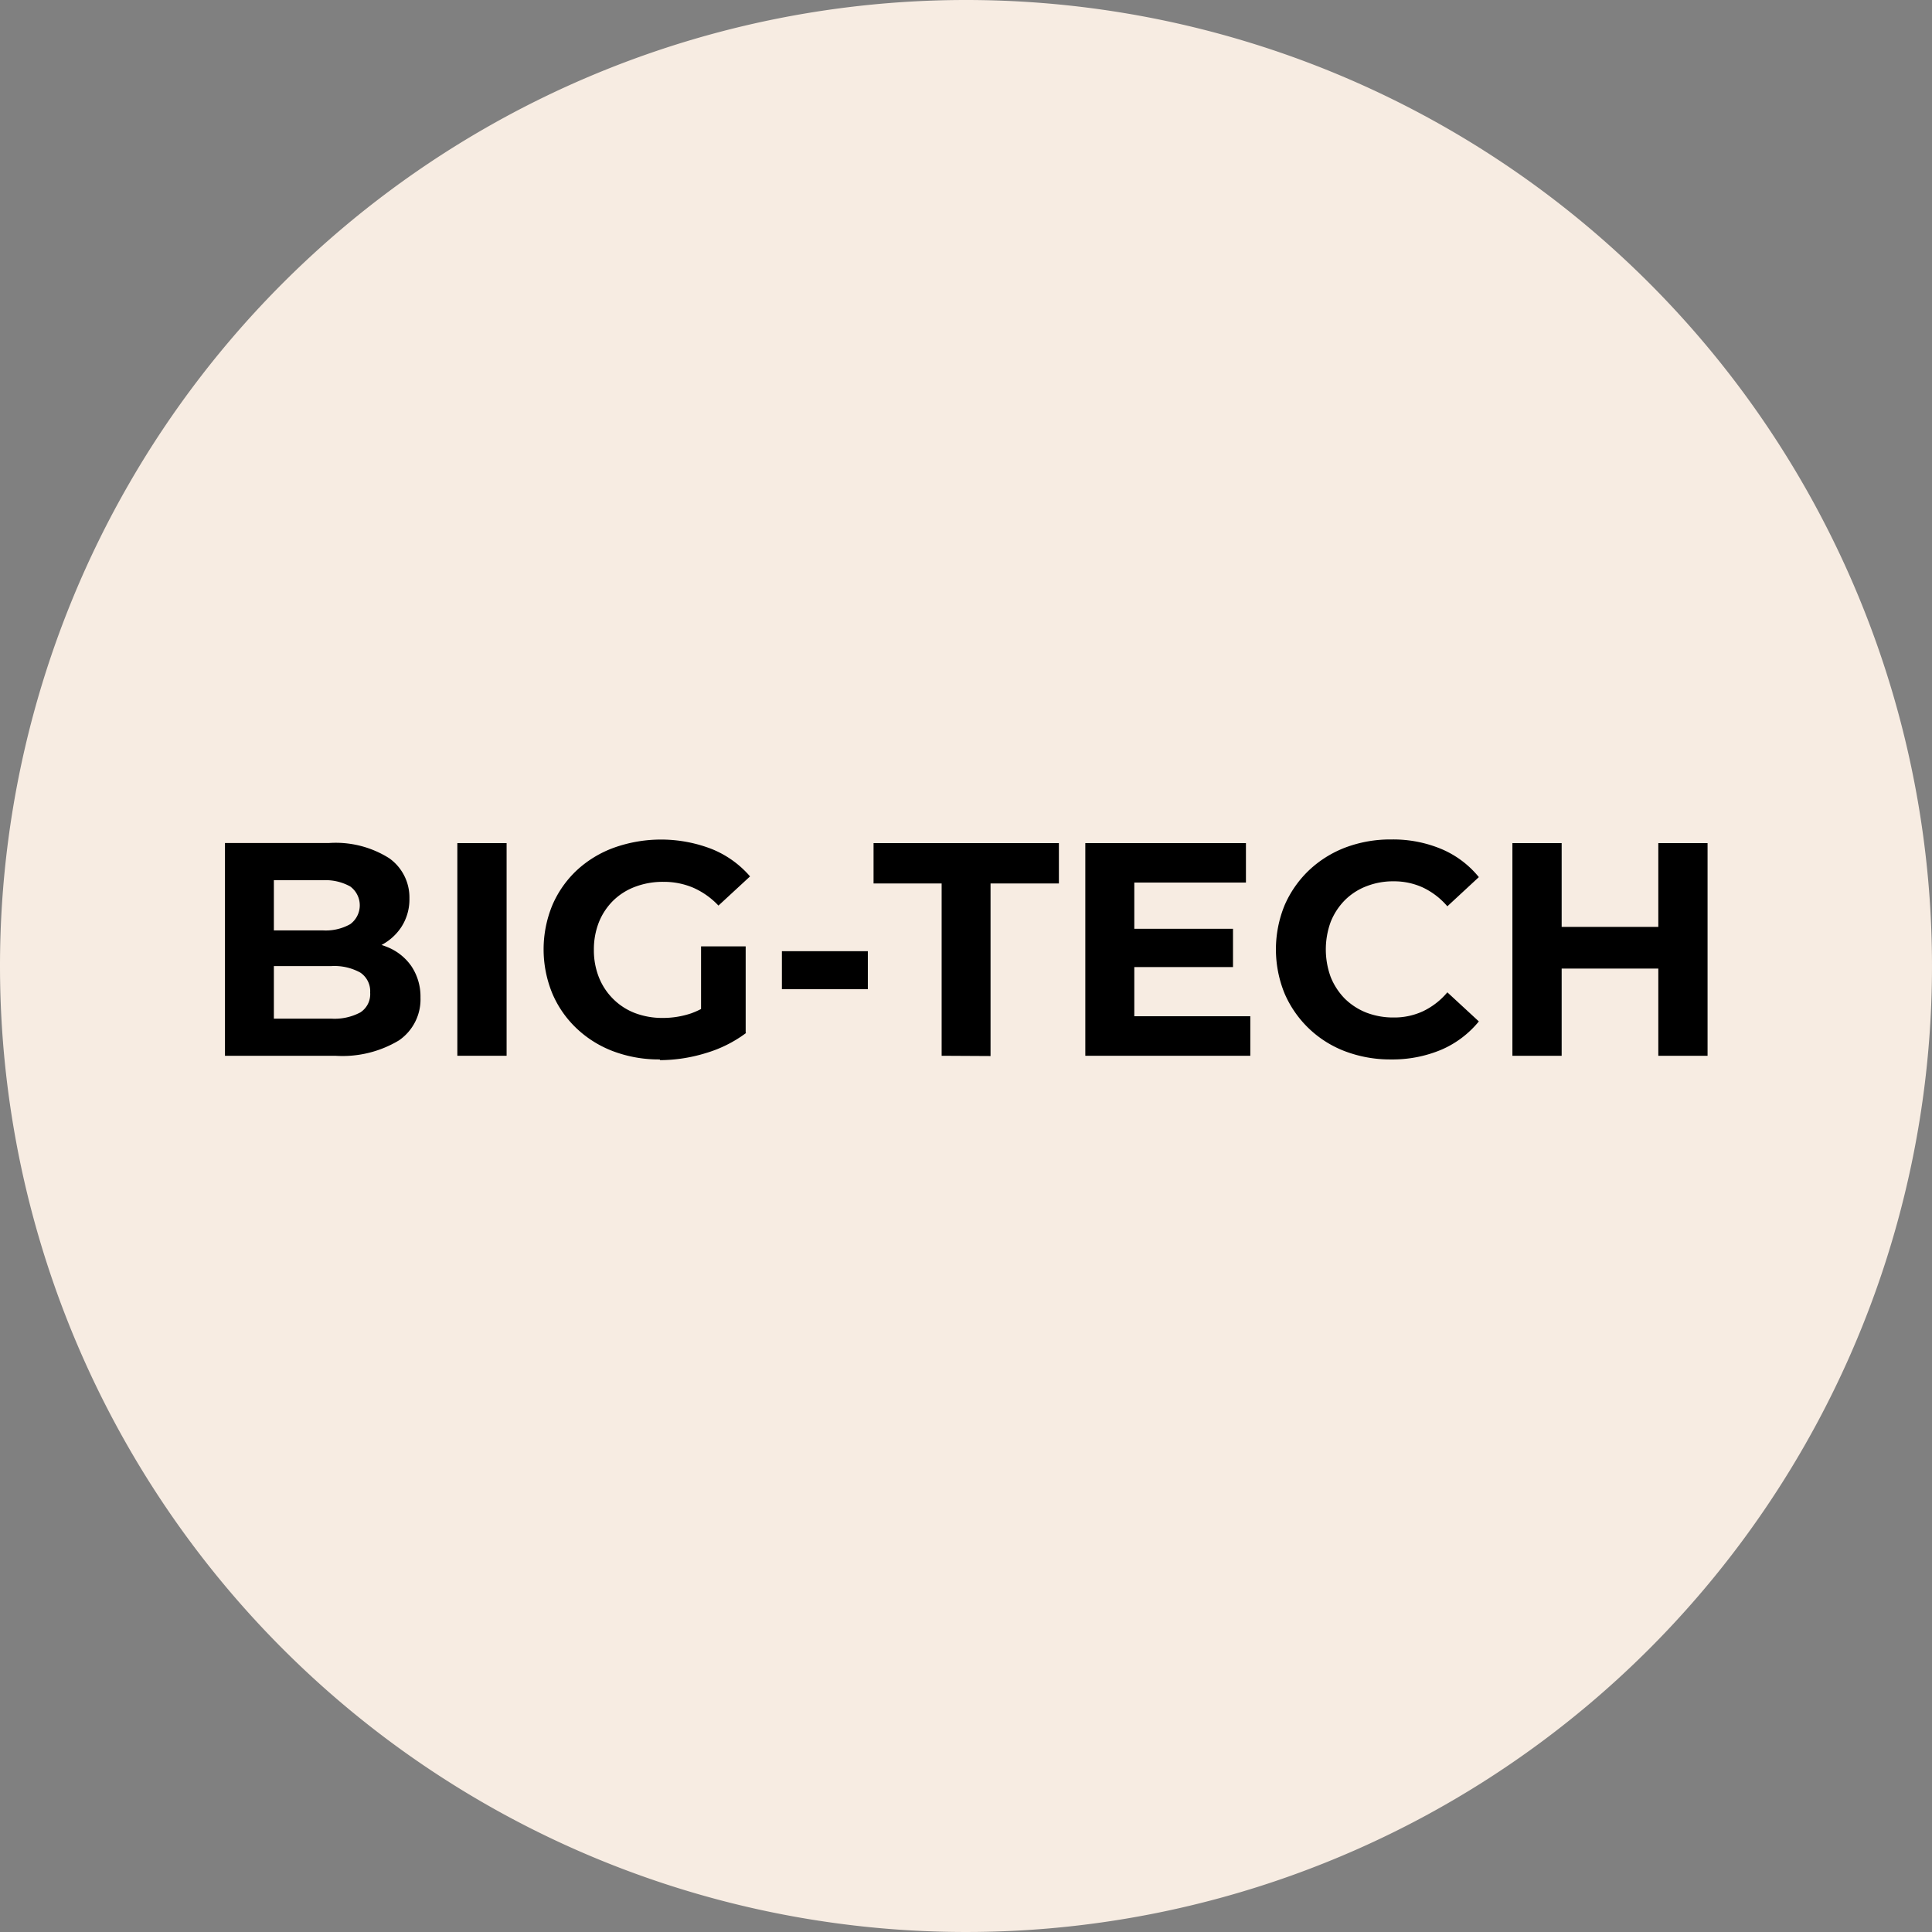
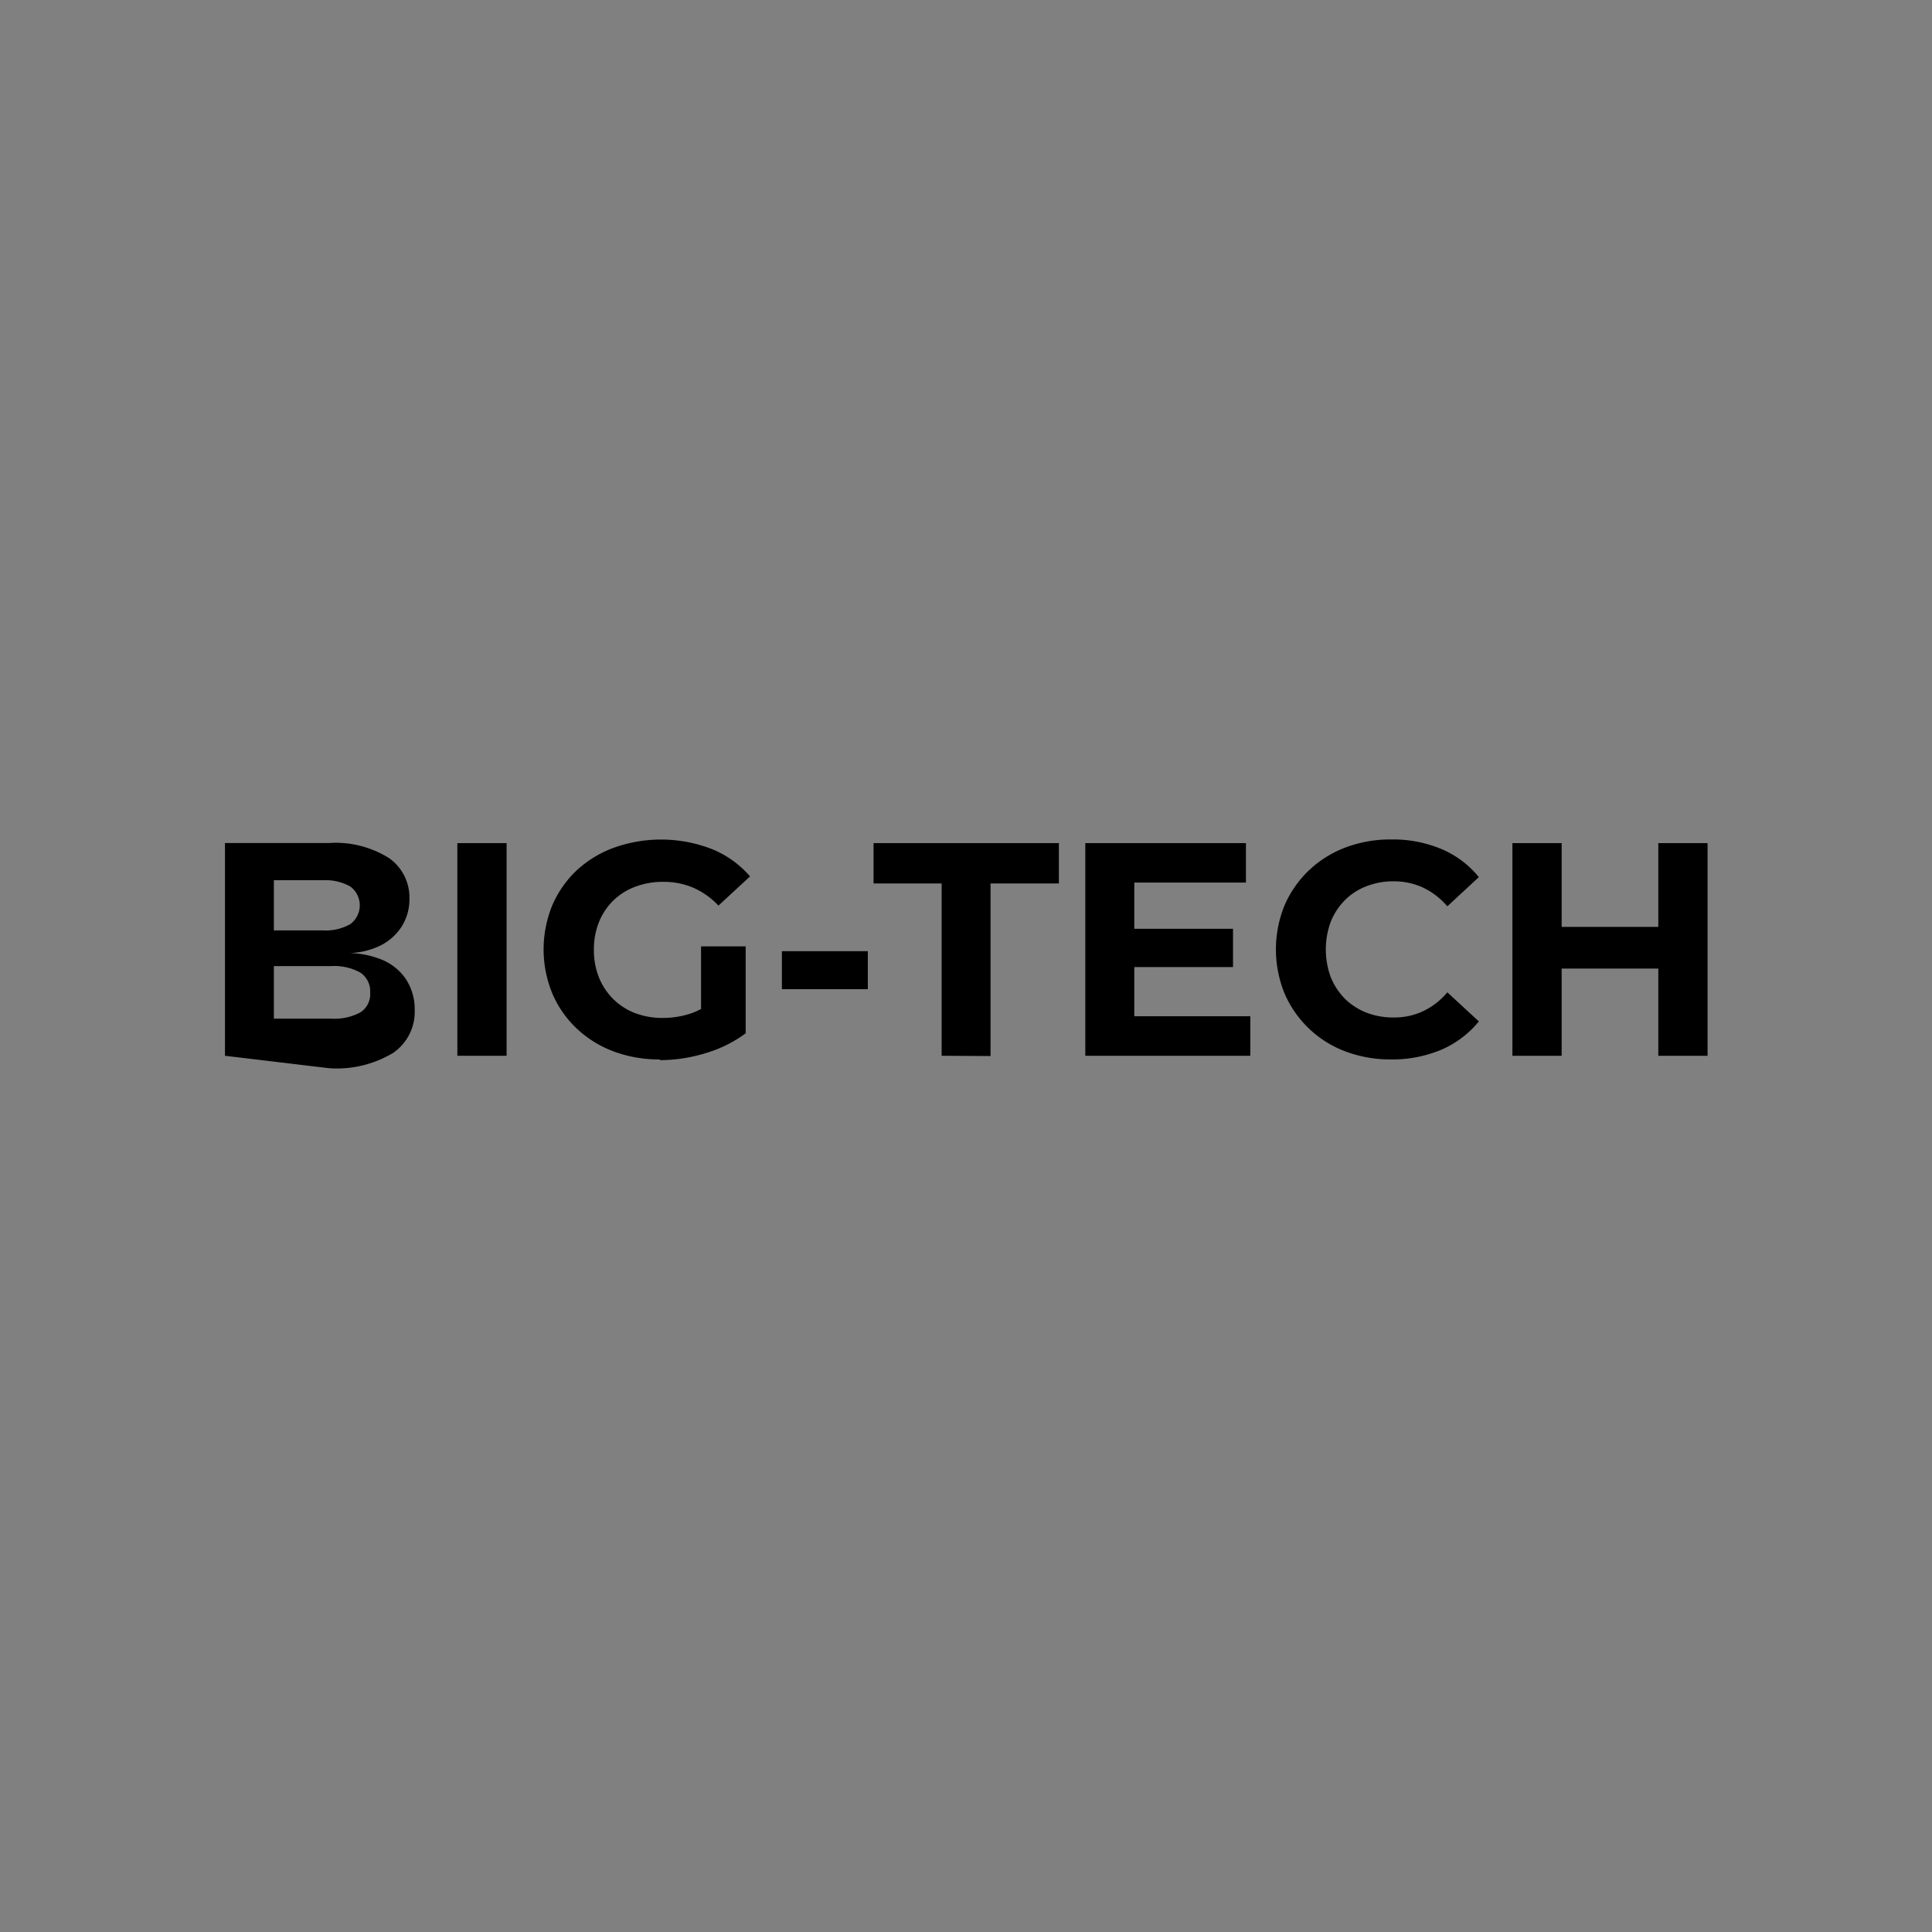
<svg xmlns="http://www.w3.org/2000/svg" id="Group_4" data-name="Group 4" width="21.65" height="21.65" viewBox="0 0 21.65 21.65">
  <rect x="0" y="0" width="21.65" height="21.65" fill="#808080" stroke="none" />
  <g id="Group_5" data-name="Group 5">
-     <path id="Path_1" data-name="Path 1" d="M10.825,0A10.825,10.825,0,1,1,0,10.825,10.826,10.826,0,0,1,10.825,0" fill="#f7ece2" />
-     <path id="Path_2" data-name="Path 2" d="M2.521,11.831V9.447H3.685a1.121,1.121,0,0,1,.676.17.538.538,0,0,1,.227.45.569.569,0,0,1-.093.325.6.6,0,0,1-.252.213.853.853,0,0,1-.367.075l.065-.14a1.016,1.016,0,0,1,.4.073.6.6,0,0,1,.271.217.613.613,0,0,1,.1.35.557.557,0,0,1-.242.479,1.228,1.228,0,0,1-.712.172Zm.548-.416h.644a.613.613,0,0,0,.325-.07.243.243,0,0,0,.11-.222.251.251,0,0,0-.11-.224.6.6,0,0,0-.325-.073H3.028v-.4h.589a.56.56,0,0,0,.308-.07.262.262,0,0,0,0-.422.568.568,0,0,0-.308-.07H3.069Z" />
+     <path id="Path_2" data-name="Path 2" d="M2.521,11.831V9.447H3.685a1.121,1.121,0,0,1,.676.17.538.538,0,0,1,.227.45.569.569,0,0,1-.093.325.6.6,0,0,1-.252.213.853.853,0,0,1-.367.075a1.016,1.016,0,0,1,.4.073.6.6,0,0,1,.271.217.613.613,0,0,1,.1.35.557.557,0,0,1-.242.479,1.228,1.228,0,0,1-.712.172Zm.548-.416h.644a.613.613,0,0,0,.325-.07.243.243,0,0,0,.11-.222.251.251,0,0,0-.11-.224.6.6,0,0,0-.325-.073H3.028v-.4h.589a.56.56,0,0,0,.308-.07.262.262,0,0,0,0-.422.568.568,0,0,0-.308-.07H3.069Z" />
    <rect id="Rectangle_1" data-name="Rectangle 1" width="0.552" height="2.383" transform="translate(5.125 9.448)" />
    <path id="Path_3" data-name="Path 3" d="M7.393,11.872a1.452,1.452,0,0,1-.52-.091,1.222,1.222,0,0,1-.412-.257,1.166,1.166,0,0,1-.272-.392,1.3,1.3,0,0,1,0-.987,1.167,1.167,0,0,1,.274-.392A1.233,1.233,0,0,1,6.878,9.5a1.573,1.573,0,0,1,1.1.015,1.118,1.118,0,0,1,.427.306l-.354.327a.87.87,0,0,0-.282-.2.837.837,0,0,0-.334-.066.868.868,0,0,0-.317.055.7.7,0,0,0-.247.156.715.715,0,0,0-.16.242.831.831,0,0,0-.056.31.821.821,0,0,0,.056.306.71.71,0,0,0,.16.243.7.7,0,0,0,.246.159.864.864,0,0,0,.311.054.992.992,0,0,0,.319-.052.94.94,0,0,0,.3-.179l.313.4a1.424,1.424,0,0,1-.451.225,1.76,1.76,0,0,1-.512.079m.459-.375v-.9h.5v.967Z" />
    <rect id="Rectangle_2" data-name="Rectangle 2" width="0.963" height="0.426" transform="translate(8.762 10.659)" />
    <path id="Path_4" data-name="Path 4" d="M10.552,11.831V9.9H9.789V9.448h2.077V9.9H11.1v1.934Z" />
    <path id="Path_5" data-name="Path 5" d="M12.711,11.388h1.3v.443H12.162V9.448h1.8V9.89H12.711Zm-.041-.98h1.147v.429H12.67Z" />
    <path id="Path_6" data-name="Path 6" d="M15.588,11.872a1.428,1.428,0,0,1-.512-.09,1.2,1.2,0,0,1-.681-.649,1.306,1.306,0,0,1,0-.988,1.2,1.2,0,0,1,.272-.391,1.233,1.233,0,0,1,.41-.257,1.429,1.429,0,0,1,.515-.09,1.4,1.4,0,0,1,.56.107,1.082,1.082,0,0,1,.42.315l-.353.327a.828.828,0,0,0-.273-.21.774.774,0,0,0-.327-.07.817.817,0,0,0-.306.055.692.692,0,0,0-.243.157.73.73,0,0,0-.158.242.9.9,0,0,0,0,.619.741.741,0,0,0,.158.242.722.722,0,0,0,.243.157.837.837,0,0,0,.306.054.759.759,0,0,0,.327-.07.809.809,0,0,0,.273-.212l.353.326a1.107,1.107,0,0,1-.42.317,1.411,1.411,0,0,1-.564.109" />
    <path id="Path_7" data-name="Path 7" d="M17.5,11.831h-.552V9.448H17.5Zm1.124-.977H17.454v-.467h1.165Zm-.041-1.406h.552v2.383h-.552Z" />
  </g>
</svg>